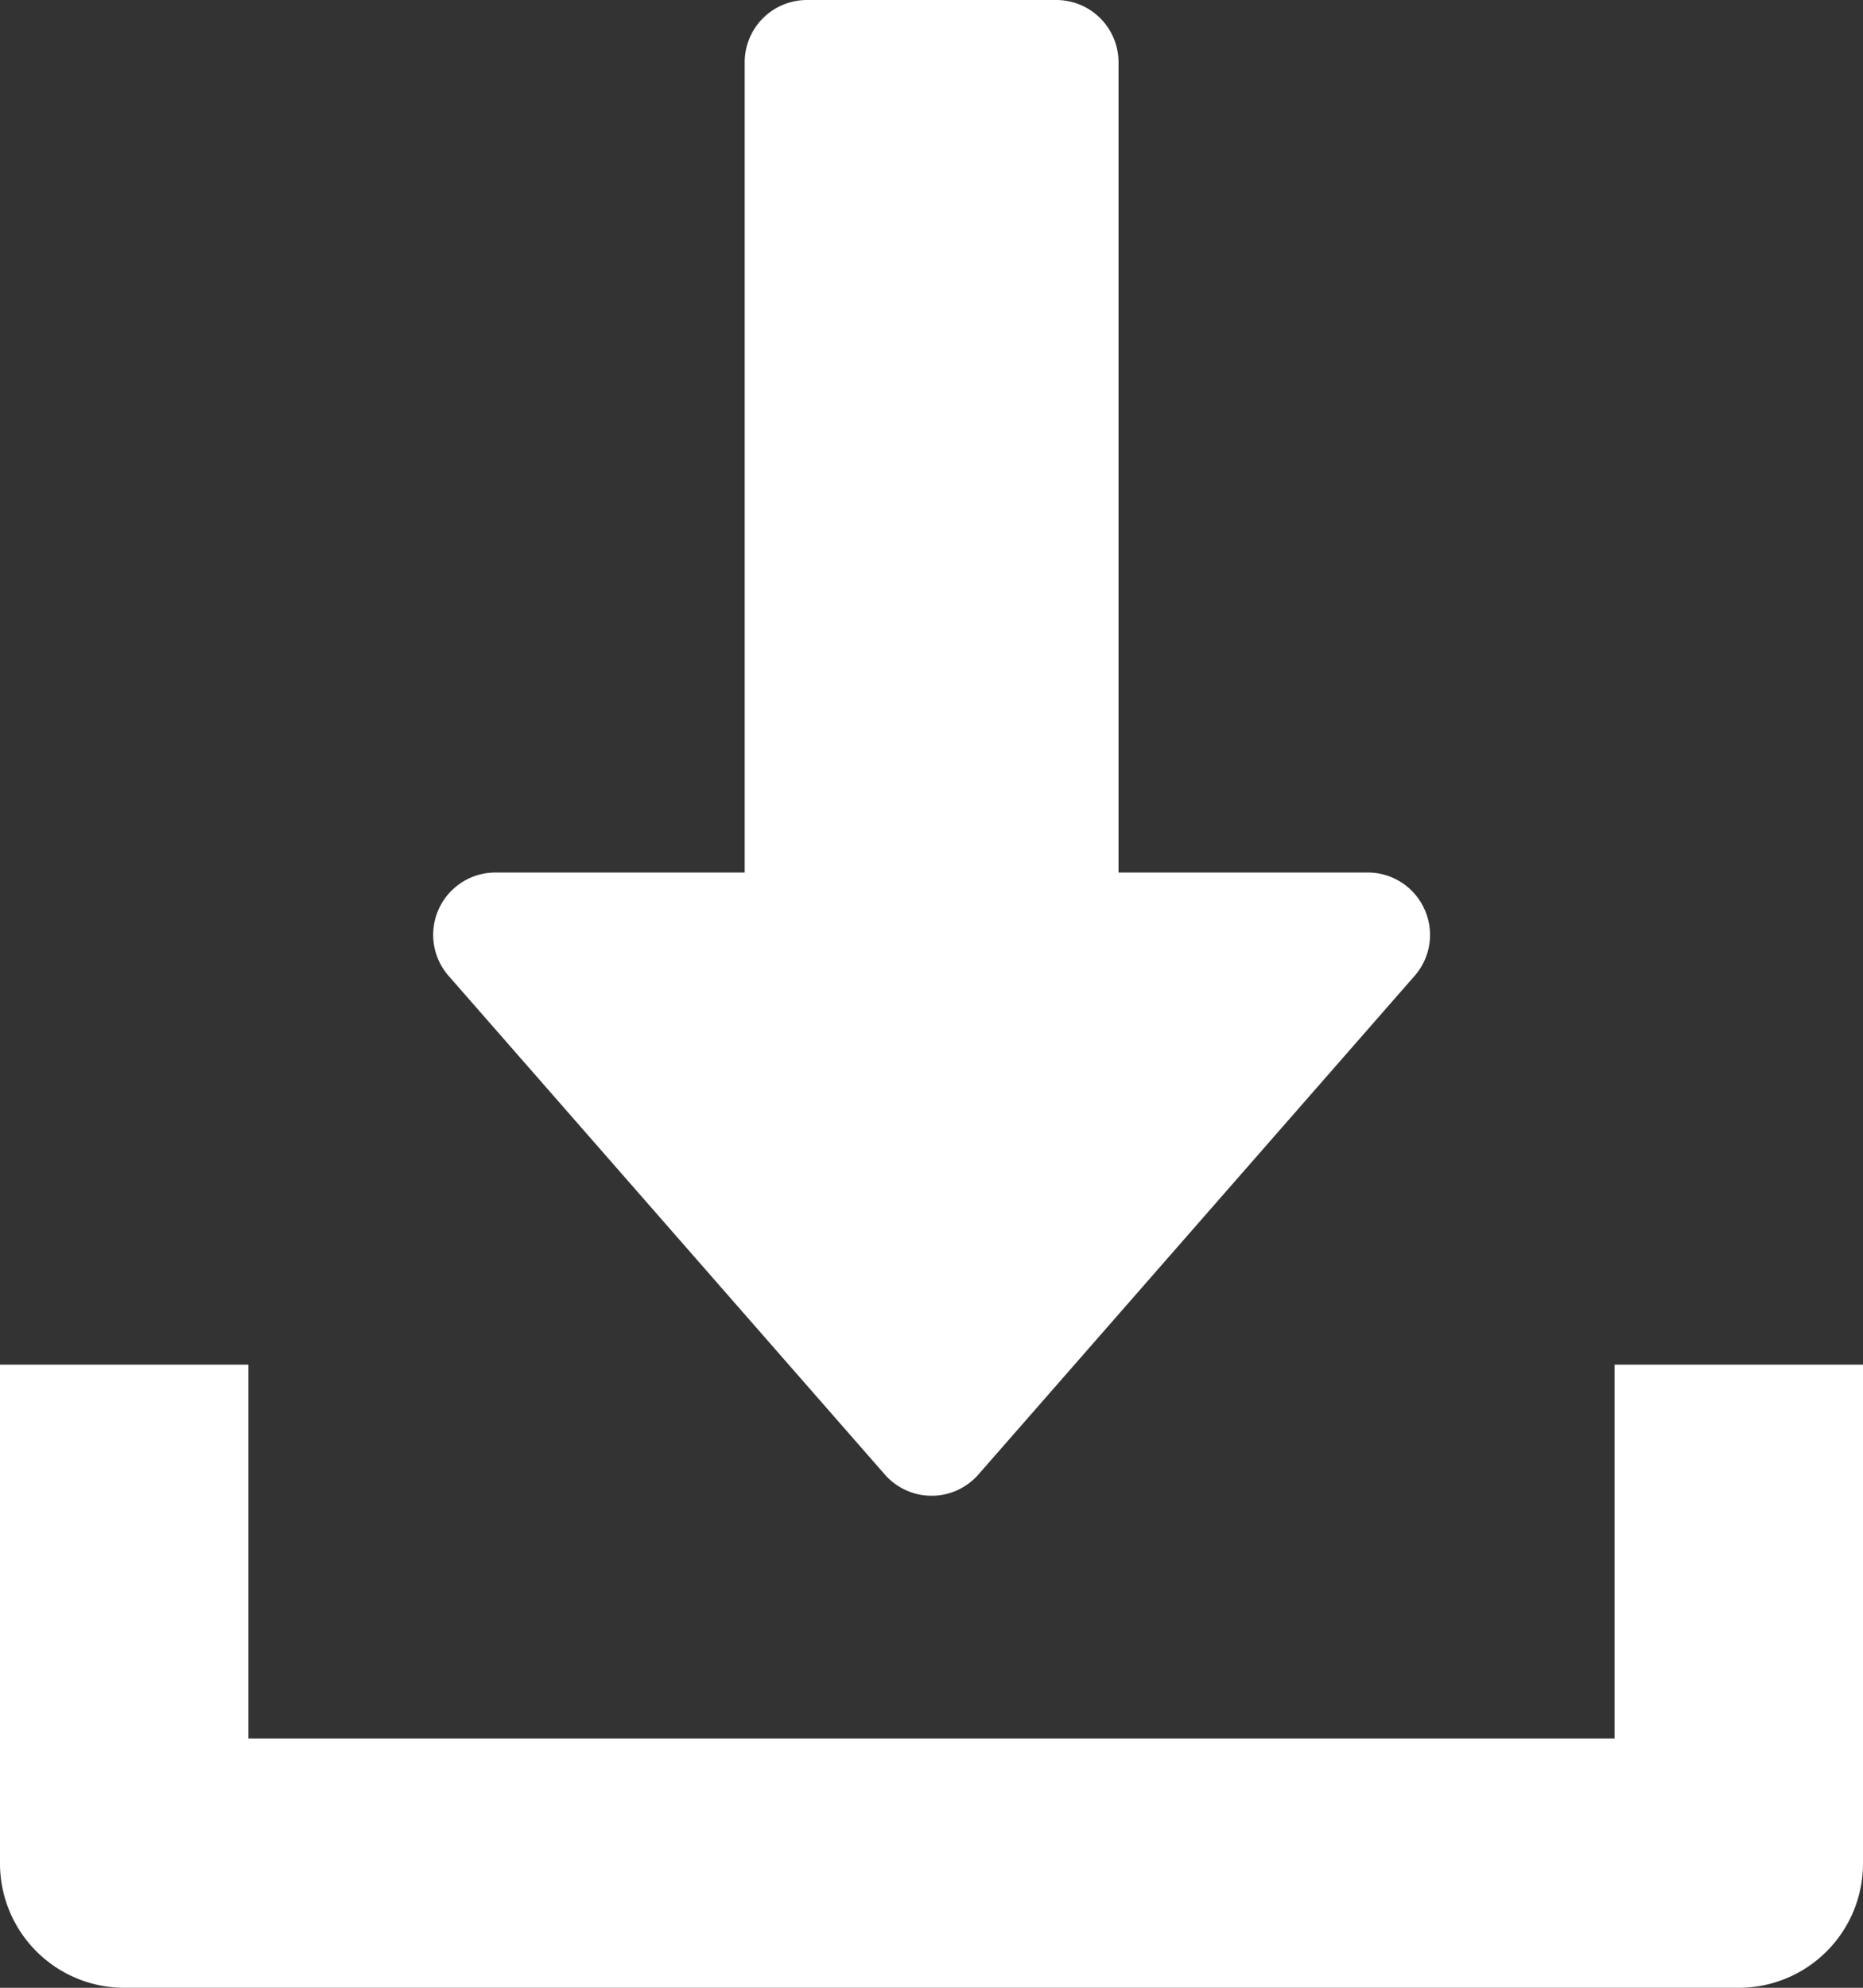
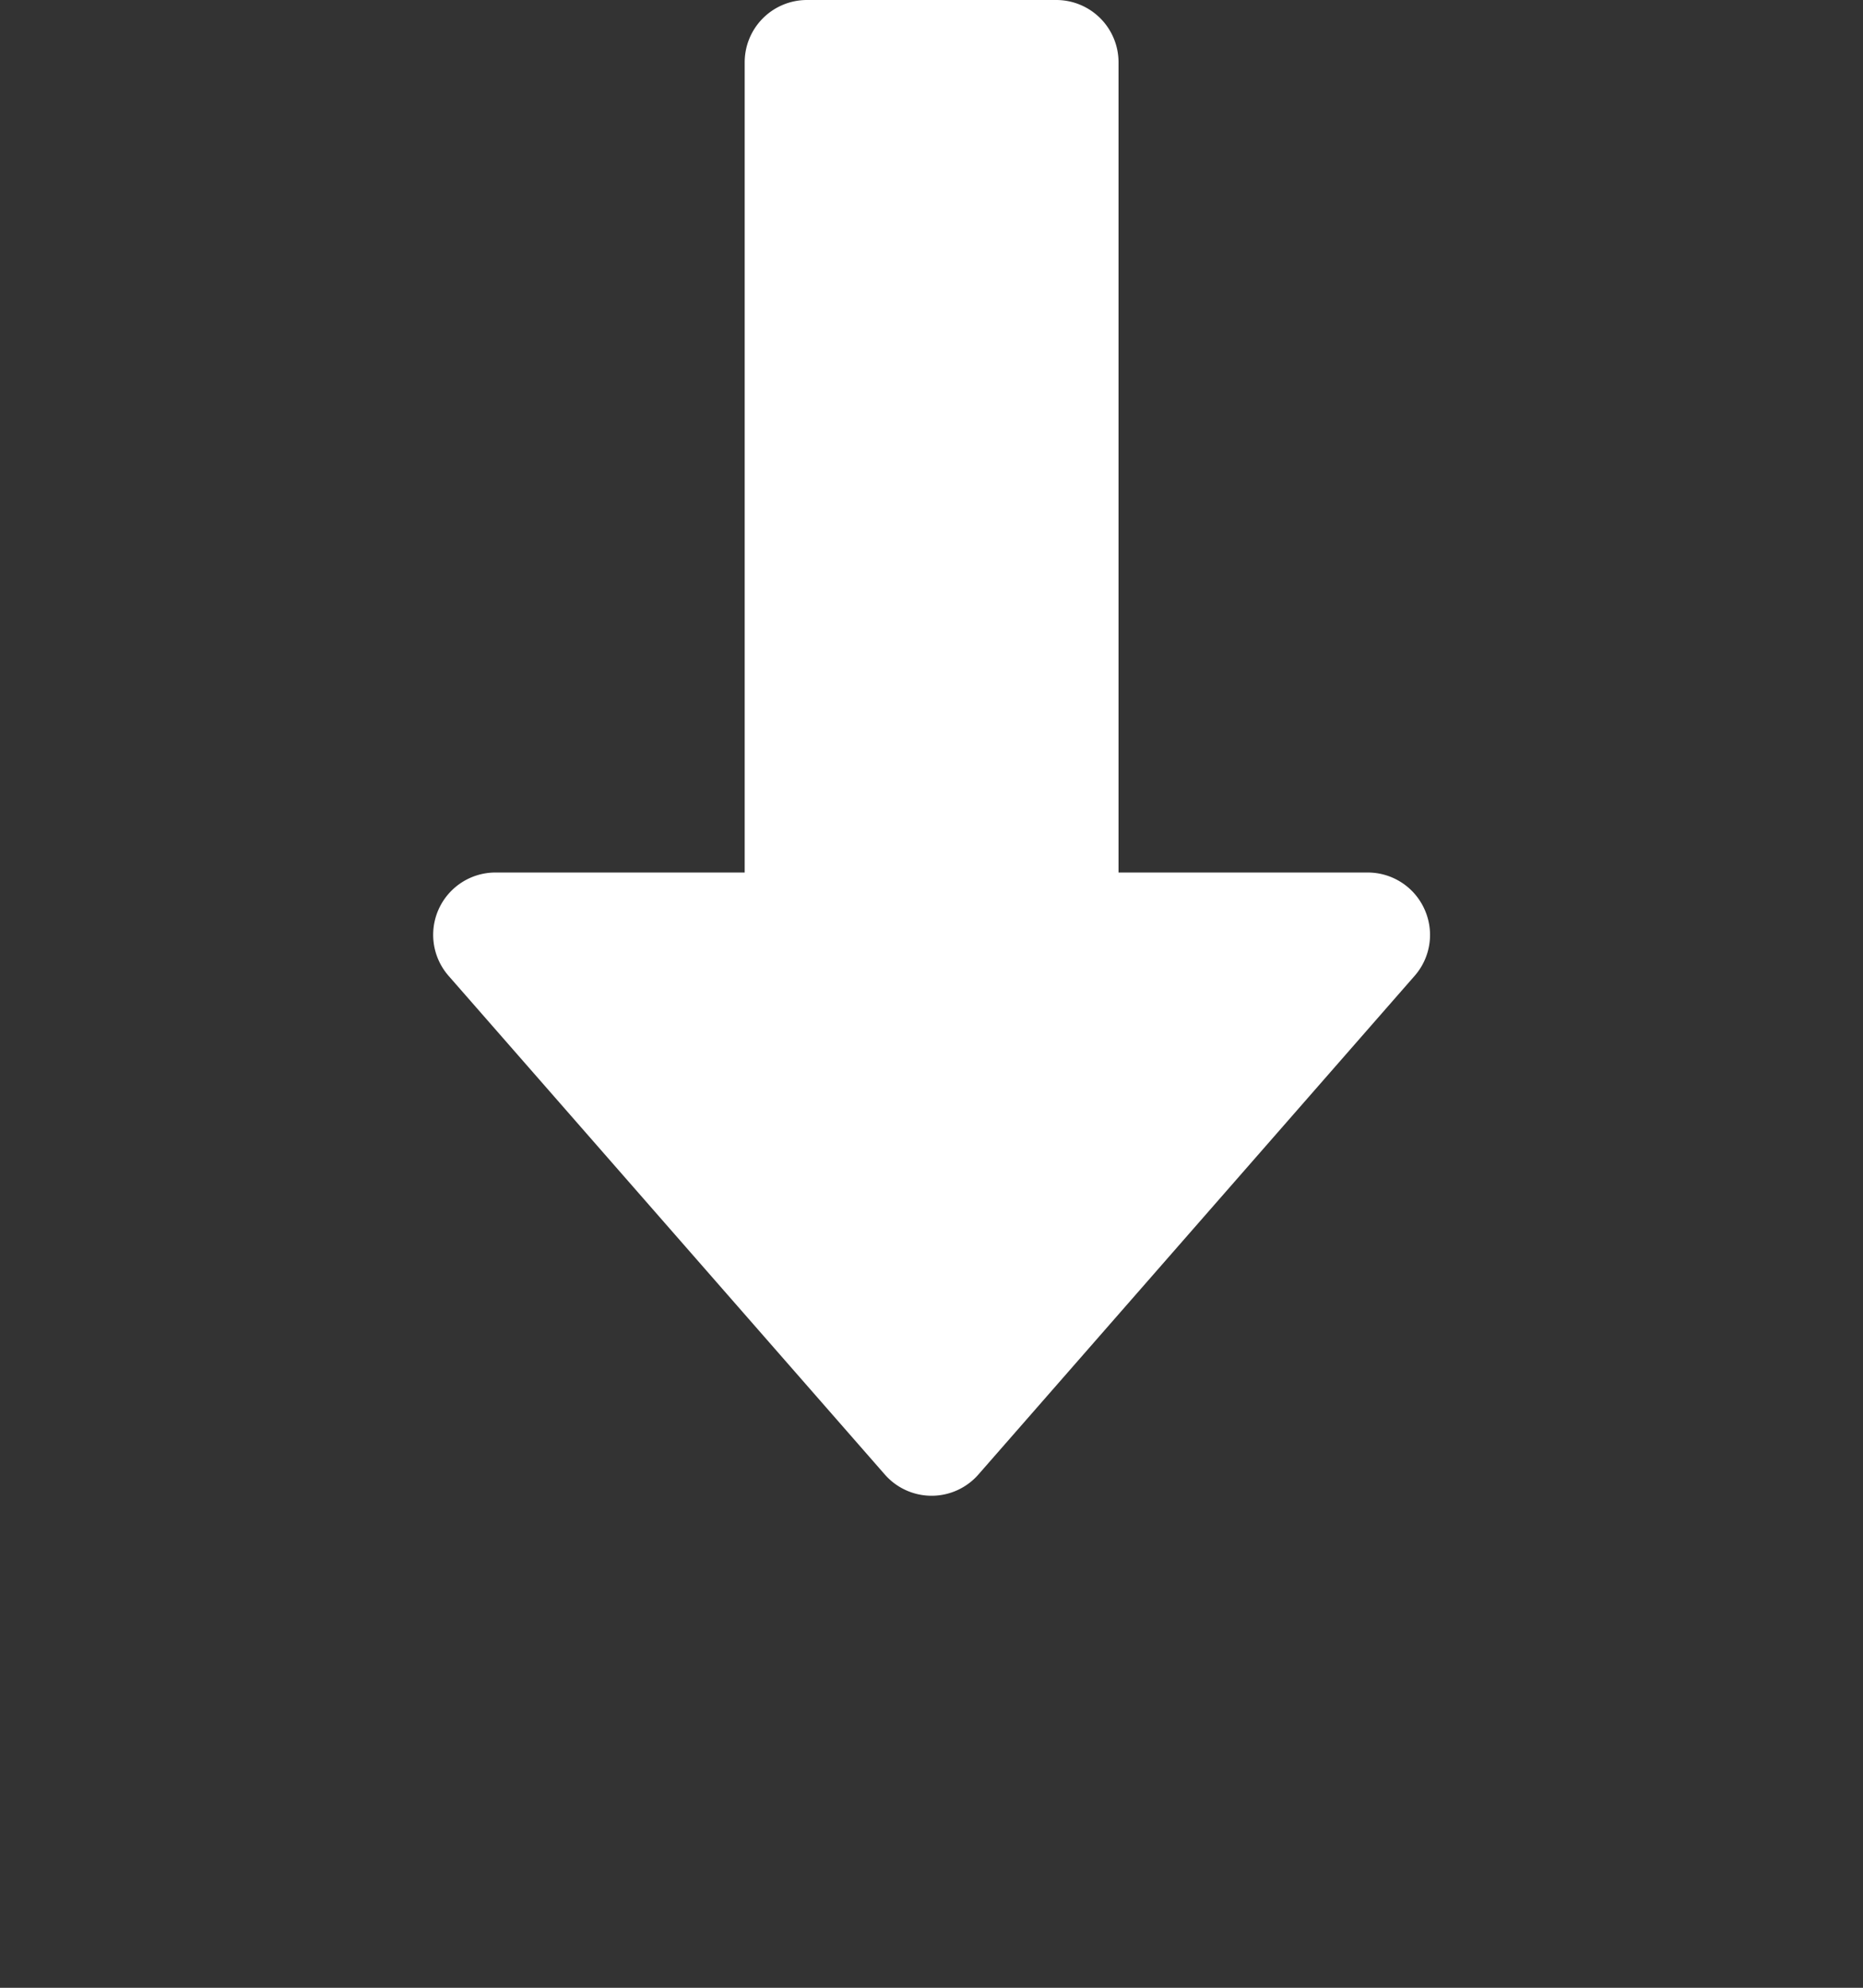
<svg xmlns="http://www.w3.org/2000/svg" width="17.347" height="18.504" viewBox="0 0 17.347 18.504">
  <rect x="0" y="0" width="17.347" height="18.504" fill="#333333" stroke="none" />
  <g id="download" transform="translate(0)">
    <g id="Group_8829" data-name="Group 8829" transform="translate(4.033)">
      <g id="Group_8828" data-name="Group 8828" transform="translate(0)">
        <path id="Path_1677" data-name="Path 1677" d="M137.228,8.462a.579.579,0,0,0-.528-.34H134.38V.58A.58.58,0,0,0,133.8,0h-2.321a.58.58,0,0,0-.58.58V8.122h-2.321a.58.58,0,0,0-.436.962l4.061,4.641a.579.579,0,0,0,.873,0l4.061-4.641A.578.578,0,0,0,137.228,8.462Z" transform="translate(-127.998)" fill="#fff" />
      </g>
    </g>
    <g id="Group_8831" data-name="Group 8831" transform="translate(0 12.703)">
      <g id="Group_8830" data-name="Group 8830">
-         <path id="Path_1678" data-name="Path 1678" d="M31.034,352v3.481H18.313V352H16v4.641a1.158,1.158,0,0,0,1.156,1.16H32.191a1.157,1.157,0,0,0,1.156-1.16V352Z" transform="translate(-16 -352)" fill="#fff" />
-       </g>
+         </g>
    </g>
  </g>
</svg>